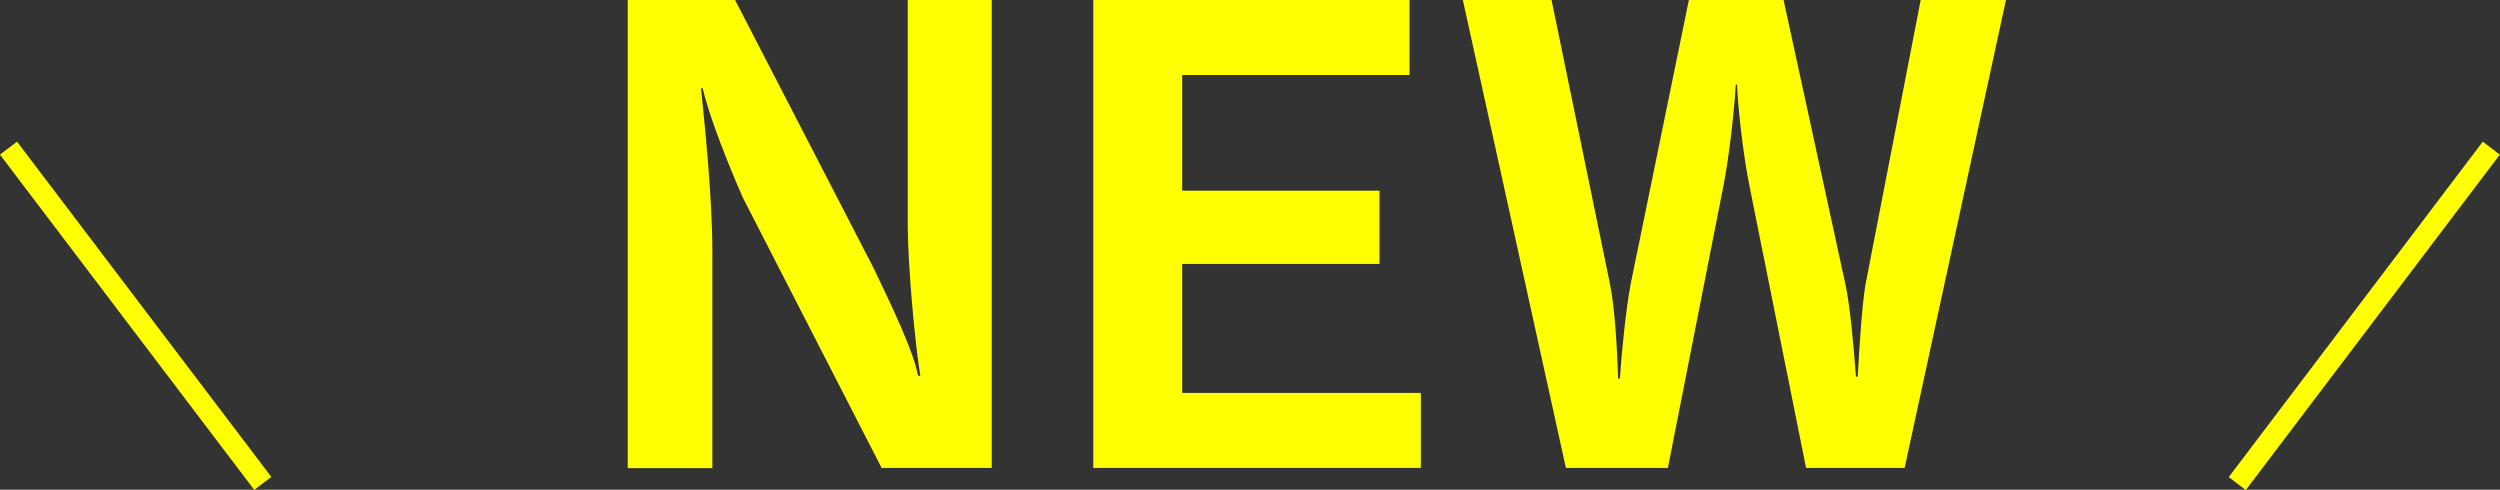
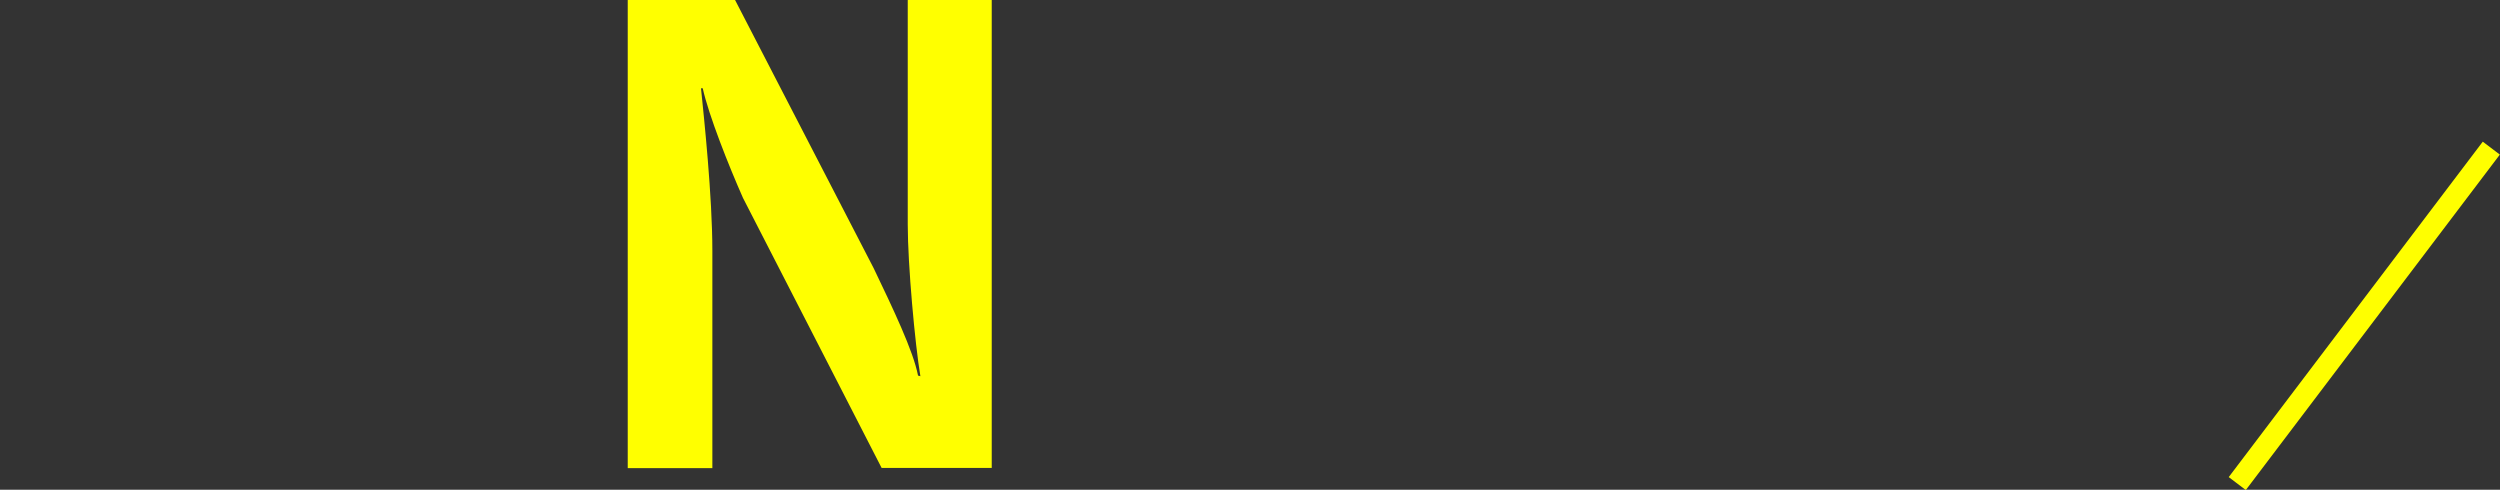
<svg xmlns="http://www.w3.org/2000/svg" id="_レイヤー_2" data-name="レイヤー 2" viewBox="0 0 116.69 22.86">
  <rect x="0" y="0" width="116.69" height="22.86" fill="#333333" stroke="none" />
  <defs>
    <style>
      .cls-1 {
        fill: #ff0;
        stroke-width: 0px;
      }
    </style>
  </defs>
  <g id="_文字イラスト" data-name="文字イラスト">
    <g>
      <g>
-         <path class="cls-1" d="M41.15,21.84l-6.47-12.6c-.67-1.51-1.6-3.86-1.88-5.12h-.08c.14,1.37.53,5.04.53,7.59v10.14h-3.95V0h5.01l6.47,12.52c.9,1.88,1.85,3.86,2.07,5.01l.11.03c-.25-1.48-.59-5.21-.59-7.08V0h3.92v21.84h-5.15Z" />
-         <path class="cls-1" d="M51.03,21.84V0h14.76v3.5h-10.61v5.4h9.21v3.42h-9.21v6.02h11.14v3.5h-15.29Z" />
-         <path class="cls-1" d="M88.92,21.84h-4.62l-2.63-13.1c-.28-1.34-.56-3.72-.59-4.79h-.06c-.06,1.09-.31,3.42-.59,4.79l-2.58,13.1h-4.76L68.28,0h4.14l2.72,13.22c.25,1.23.34,3.14.39,4.45h.08c.08-1.23.28-3.22.5-4.4l2.72-13.27h4.42l2.88,13.24c.22.98.39,2.91.5,4.34h.08c.08-1.43.2-3.3.36-4.28l2.58-13.3h3.98l-4.73,21.84Z" />
+         <path class="cls-1" d="M41.15,21.84l-6.47-12.6c-.67-1.51-1.6-3.86-1.88-5.12h-.08c.14,1.37.53,5.04.53,7.59v10.14h-3.95V0h5.01l6.47,12.52c.9,1.88,1.85,3.86,2.07,5.01l.11.03c-.25-1.48-.59-5.21-.59-7.08V0h3.92v21.84h-5.15" />
      </g>
-       <rect class="cls-1" x="5.83" y="4.92" width="1" height="19.64" transform="translate(-7.62 6.82) rotate(-37.18)" />
      <rect class="cls-1" x="100.53" y="14.24" width="19.64" height="1" transform="translate(31.98 93.81) rotate(-52.86)" />
    </g>
  </g>
</svg>